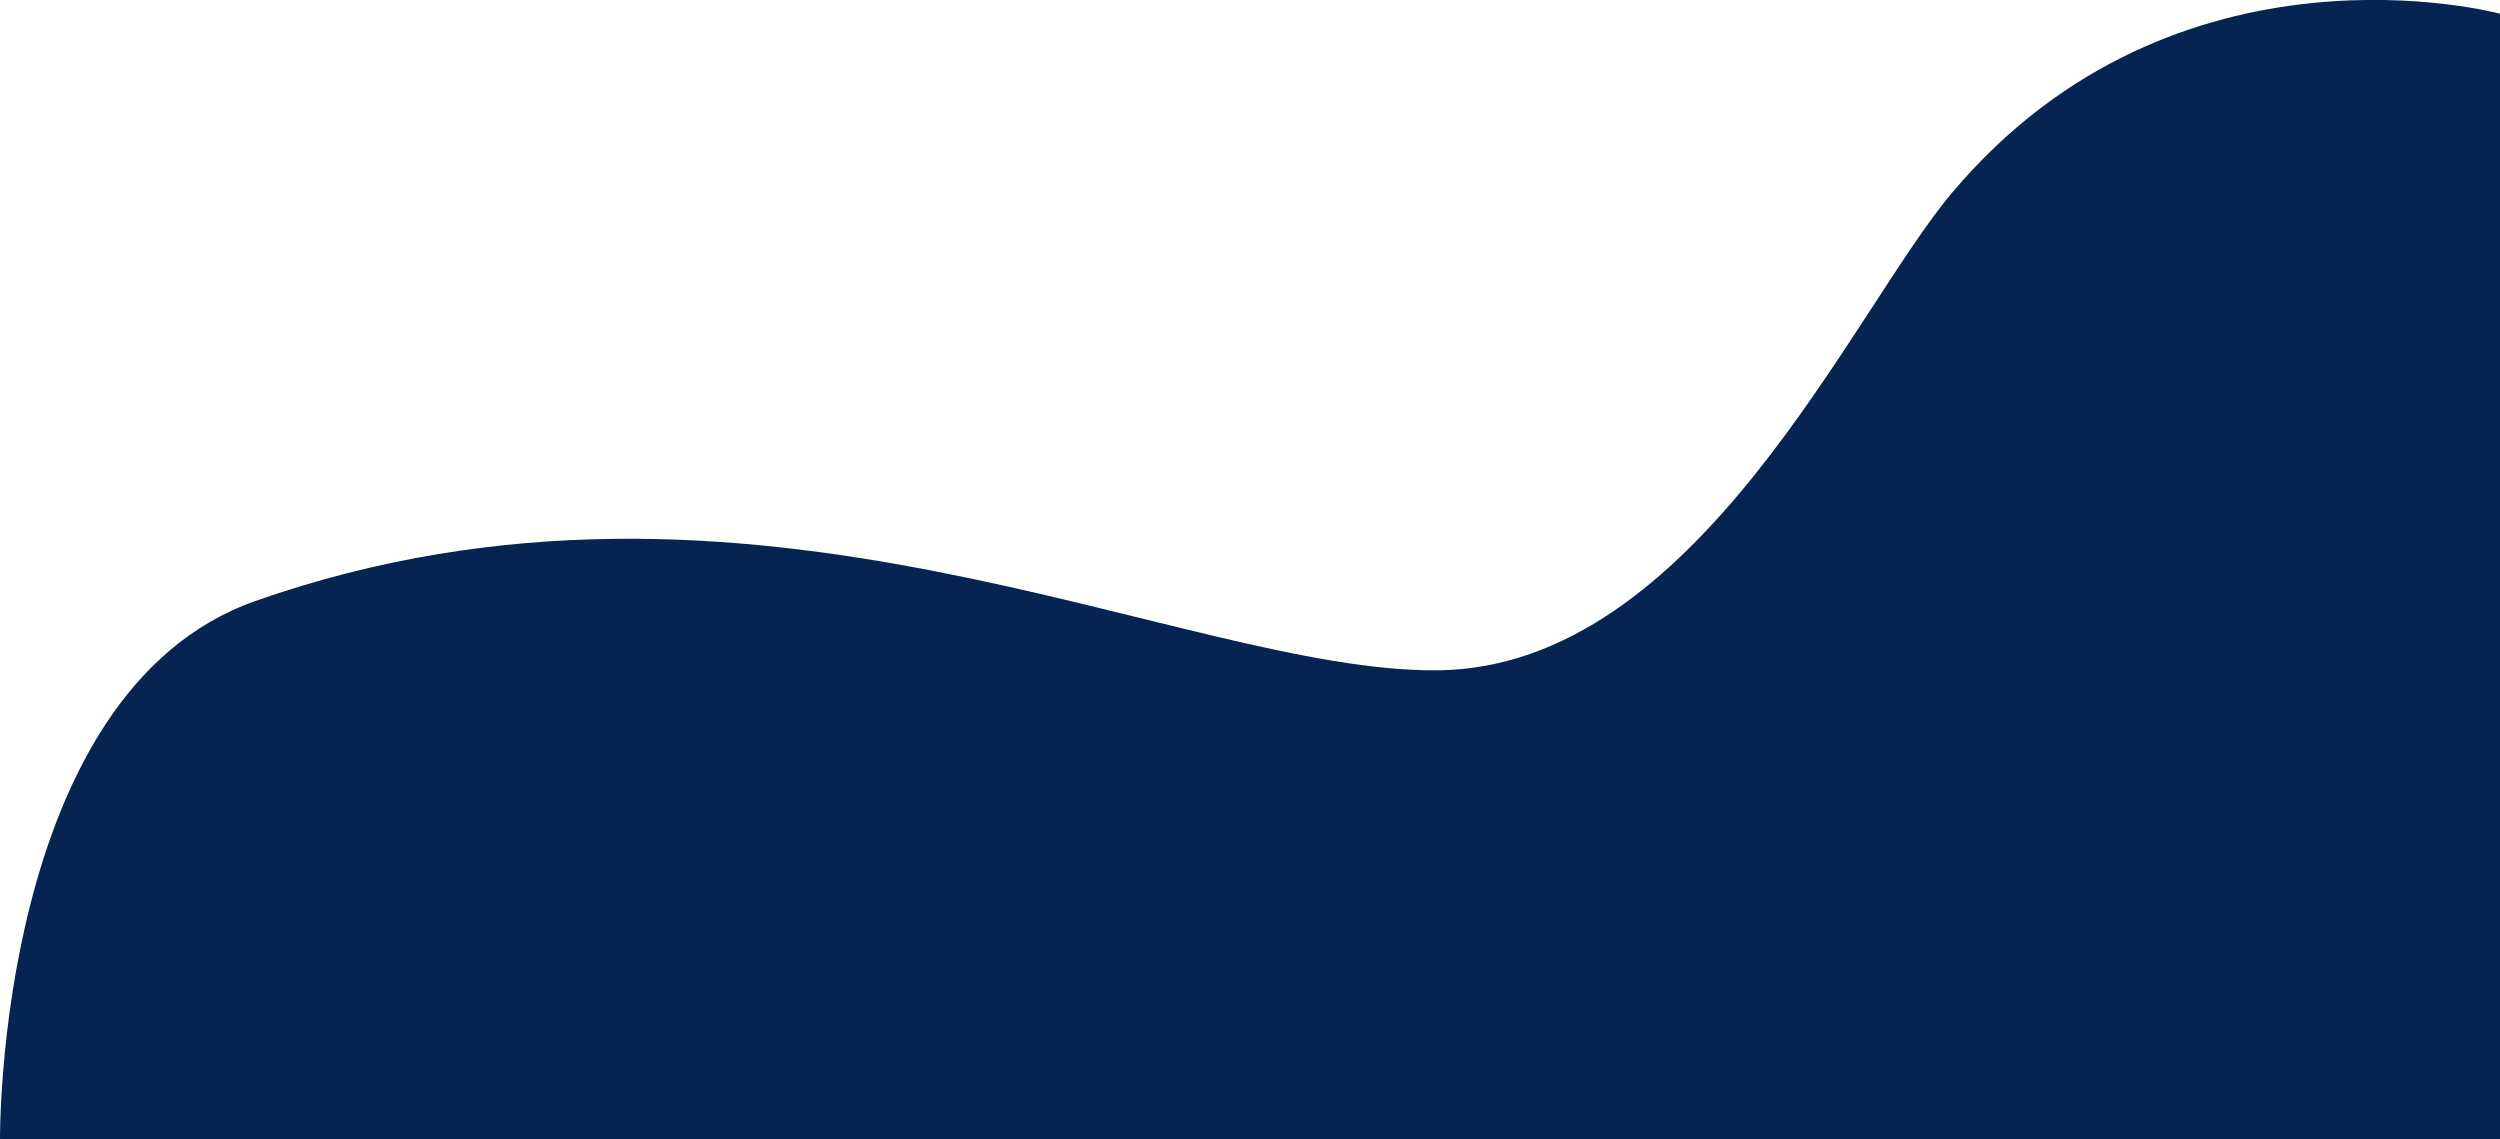
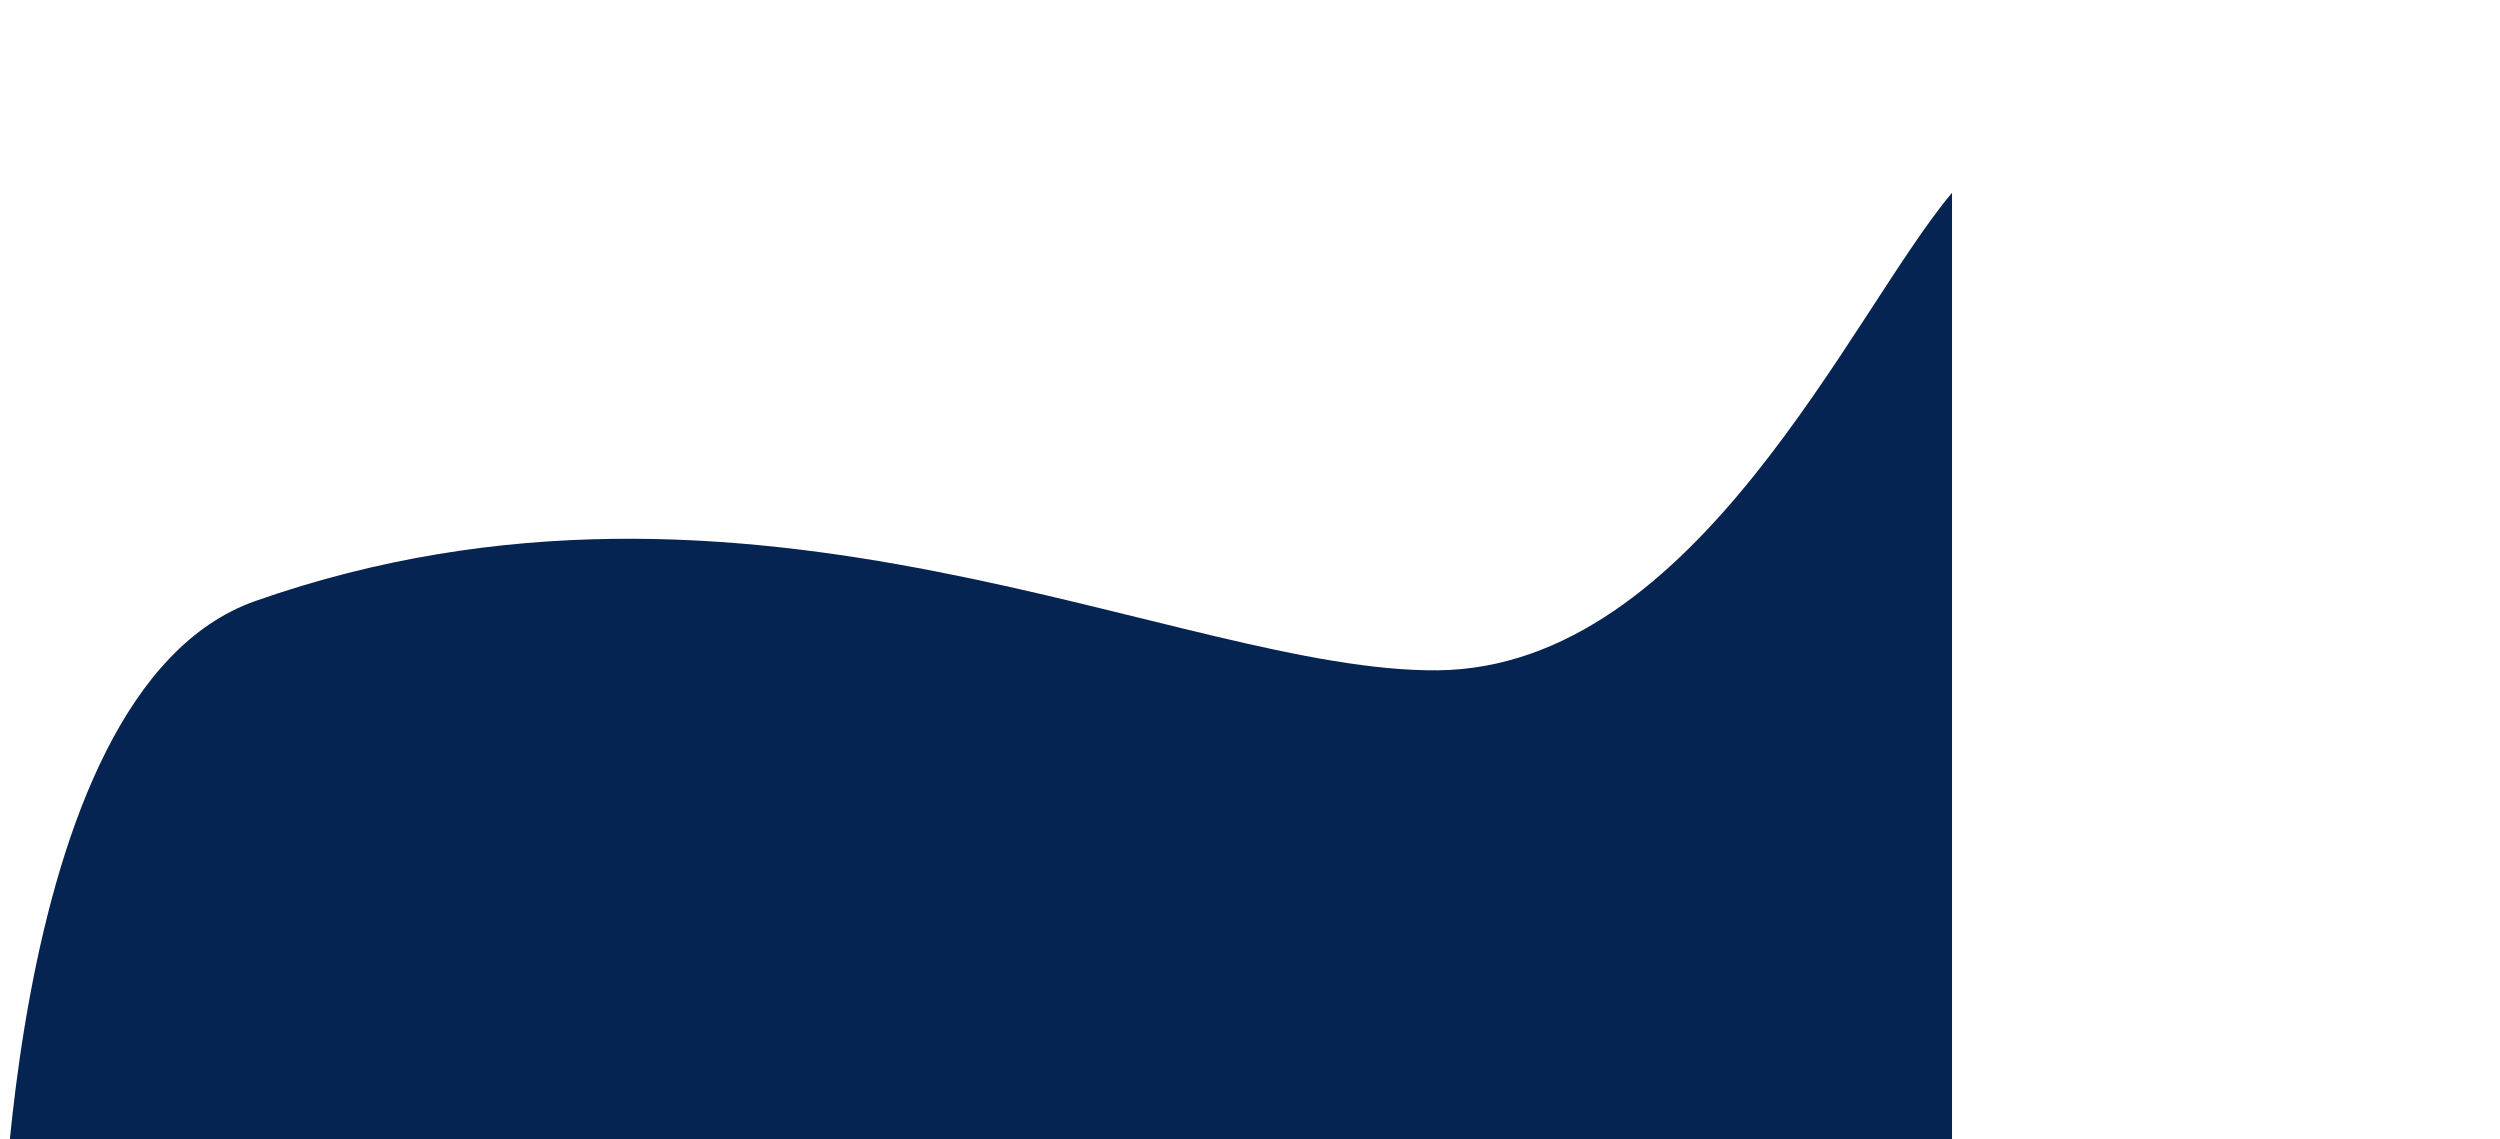
<svg xmlns="http://www.w3.org/2000/svg" width="1165.88" height="531.4" viewBox="0 0 1165.88 531.4">
  <defs>
    <style>
      .cls-1 {
        fill: #052452;
        fill-rule: evenodd;
      }
    </style>
  </defs>
-   <path id="wave_right1.svg" class="cls-1" d="M2953.16,10656.9c230.65-81.1,431.94,33.5,551.53,32.3,120.73-1.3,192.88-167.1,239.76-222.7C3849.3,10342.1,4000,10383,4000,10383v525H2834.13S2832.15,10699.5,2953.16,10656.9Z" transform="translate(-2834.12 -10376.6)" />
+   <path id="wave_right1.svg" class="cls-1" d="M2953.16,10656.9c230.65-81.1,431.94,33.5,551.53,32.3,120.73-1.3,192.88-167.1,239.76-222.7v525H2834.13S2832.15,10699.5,2953.16,10656.9Z" transform="translate(-2834.12 -10376.6)" />
</svg>